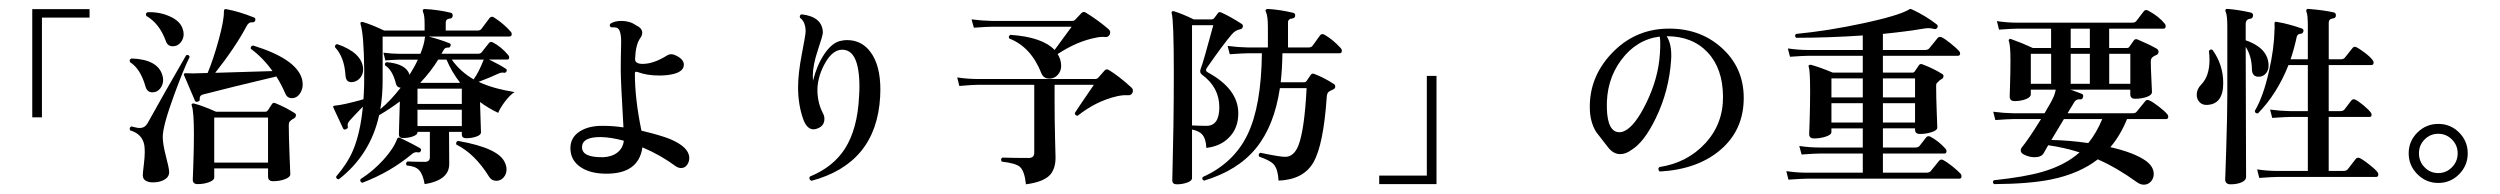
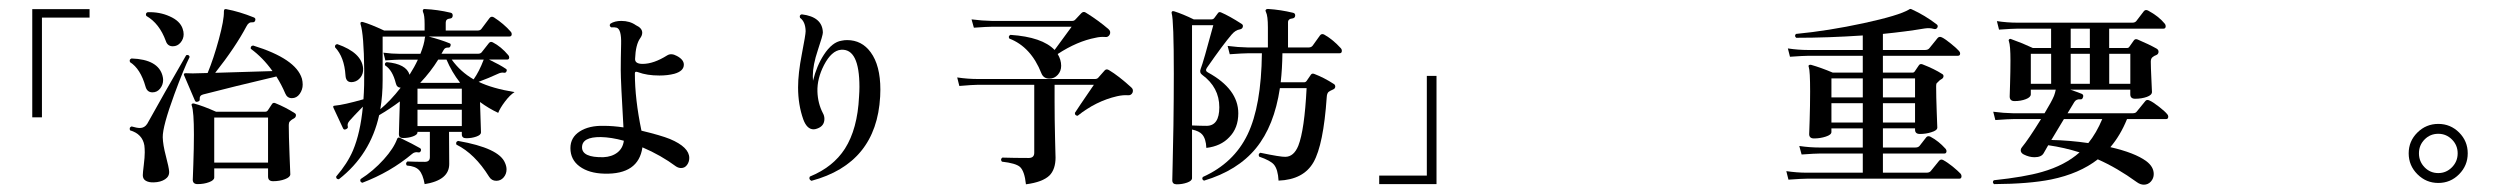
<svg xmlns="http://www.w3.org/2000/svg" id="_レイヤー_2" version="1.1" viewBox="0 0 232.458 18">
  <g id="_レイヤー_1-2">
    <path d="M8.328,1.639H3.9v9.27h-.9V.847h5.328v.792Z" />
    <path d="M17.634,5.293c-.36.721-.834,1.879-1.422,3.475-.732,1.992-1.092,3.324-1.08,3.996.012.468.107,1.044.288,1.728.191.732.294,1.212.306,1.44.024.312-.102.558-.378.737-.276.181-.624.276-1.044.288-.3.012-.546-.036-.738-.144-.191-.108-.288-.282-.288-.522,0-.144.03-.459.091-.944.06-.486.09-.879.09-1.18,0-.239-.013-.456-.036-.647-.12-.708-.564-1.176-1.332-1.404-.072-.18-.024-.3.144-.36.336.097.595.145.774.145.288,0,.516-.132.684-.396.996-1.8,2.202-3.924,3.618-6.372.168-.06.276-.006.324.162v-.002ZM15.113,7.057c.036.132.055.258.055.378,0,.3-.094.566-.279.801-.187.234-.423.351-.711.351-.336,0-.552-.18-.648-.54-.312-1.104-.792-1.859-1.439-2.268-.072-.168-.024-.282.144-.342,1.656.06,2.616.6,2.88,1.62h-.002ZM16.985,2.683c.061.168.091.336.091.504,0,.288-.097.546-.288.773-.192.229-.433.343-.721.343-.323,0-.54-.162-.647-.486-.396-1.092-1.002-1.872-1.818-2.34-.072-.168-.03-.282.126-.343.744-.023,1.422.103,2.034.379.66.287,1.068.678,1.224,1.17h0ZM28.074,7.309c.047.191.071.378.071.558,0,.312-.093.601-.278.864-.187.264-.43.396-.729.396-.288,0-.492-.144-.612-.432-.228-.54-.504-1.068-.828-1.584-2.699.636-4.974,1.194-6.821,1.674-.229.061-.33.21-.307.45.013.107-.048.18-.18.216-.132.048-.222.012-.27-.108-.54-1.247-.877-2.033-1.009-2.357-.023-.06-.021-.105.01-.135.029-.03.081-.045.152-.045.24.012.456.018.648.018.324-.012.786-.023,1.386-.036.372-.899.72-1.946,1.044-3.141s.48-2.049.468-2.565c0-.096.016-.162.045-.198.03-.035.087-.048.172-.035.827.155,1.686.414,2.573.773.12.048.162.139.126.271-.035.132-.126.191-.27.18-.229-.024-.408.096-.54.36-.684,1.296-1.656,2.742-2.916,4.338l5.328-.162c-.601-.84-1.272-1.53-2.017-2.07-.035-.18.036-.281.217-.306,2.651.816,4.163,1.842,4.536,3.078v-.002ZM27.39,10.514c.096.048.138.126.126.233-.012.108-.066.192-.162.252-.156.084-.252.145-.288.181-.107.084-.171.165-.188.242-.019.078-.027.165-.027.262,0,.588.024,1.5.072,2.735.048,1.236.072,1.83.072,1.782,0,.18-.165.333-.495.459s-.699.189-1.107.189c-.312,0-.468-.145-.468-.433v-.756h-5.004v.846c0,.168-.159.312-.478.433-.317.119-.675.18-1.07.18-.301,0-.45-.138-.45-.414,0,.072.018-.408.054-1.439.036-1.032.054-1.95.054-2.754,0-1.416-.065-2.311-.197-2.683-.036-.084-.027-.144.026-.18.055-.036.117-.042.189-.019.552.145,1.229.396,2.034.757h4.59c.096,0,.174-.042.233-.126.084-.133.21-.324.379-.576.071-.12.18-.15.323-.09.624.252,1.218.558,1.782.918h0ZM24.924,15.122v-4.194h-5.004v4.194h5.004Z" />
    <path d="M47.838,8.569c-.276.168-.57.459-.883.873-.312.414-.521.765-.63,1.053-.588-.275-1.151-.612-1.691-1.008.012.384.029.954.054,1.71.023.684.036,1.056.036,1.116,0,.156-.145.285-.432.387-.288.103-.601.153-.937.153-.276,0-.414-.12-.414-.36v-.234h-1.188l.018,2.988c0,1.008-.762,1.632-2.286,1.872-.107-.612-.279-1.044-.513-1.296s-.615-.396-1.144-.432c-.107-.145-.09-.271.055-.378.504.023,1.044.035,1.62.035.312,0,.468-.144.468-.432v-2.358h-1.152v.055c0,.144-.141.267-.423.369s-.591.152-.927.152c-.252,0-.378-.113-.378-.342,0-.023.012-.459.036-1.305.023-.847.041-1.432.054-1.755-.624.468-1.267.894-1.926,1.277-.54,2.448-1.788,4.435-3.744,5.958-.181,0-.265-.084-.252-.252.695-.804,1.218-1.613,1.565-2.43.456-1.08.763-2.436.918-4.068-.611.624-1.025,1.062-1.241,1.314-.156.18-.211.354-.162.521.036.108-.013.192-.145.252-.132.072-.228.055-.288-.054-.264-.552-.563-1.193-.899-1.926-.024-.06-.03-.108-.019-.145.024-.035.072-.054.145-.054.552-.048,1.439-.246,2.664-.594.06-.828.083-1.734.071-2.718-.023-2.208-.138-3.63-.342-4.267-.024-.084-.012-.144.036-.18s.108-.042.18-.018c.469.132,1.128.396,1.98.792h3.762v-.595c0-.563-.048-.936-.144-1.116-.036-.083-.036-.155,0-.216.023-.06.084-.084.18-.071.78.035,1.578.149,2.394.342.133.036.192.132.181.288-.013.156-.097.24-.252.252-.265.024-.396.15-.396.378v.738h2.952c.168,0,.288-.048.36-.145.071-.096.324-.432.756-1.008.107-.145.246-.168.414-.072.612.396,1.128.834,1.548,1.314.072.071.108.149.108.233,0,.156-.072.234-.217.234h-7.506c.768.204,1.416.414,1.944.63.107.036.132.126.072.271-.036.096-.103.138-.198.126-.204-.013-.349.065-.433.233-.035.061-.102.174-.197.342h3.384c.168,0,.288-.048.36-.144.312-.408.533-.69.666-.846.096-.12.216-.145.359-.072.516.264.996.66,1.44,1.188.06.061.09.133.09.217,0,.132-.066.197-.198.197h-1.674c.696.336,1.218.624,1.566.864.083.048.102.126.054.234-.048.107-.126.149-.234.126-.168-.036-.359,0-.576.107-.54.252-1.134.498-1.781.738.84.408,1.949.727,3.33.954l.002.008ZM33.762,6.355c.023.324-.055.603-.234.837-.18.233-.396.375-.647.423-.48.097-.732-.108-.757-.612-.071-1.128-.396-1.998-.972-2.609-.024-.181.048-.276.216-.288,1.513.528,2.311,1.277,2.395,2.25h-.001ZM39.126,14.042c-.049.108-.127.15-.234.126-.216-.048-.408,0-.576.145-1.344,1.128-2.886,2.021-4.626,2.682-.18-.061-.234-.174-.162-.342.78-.492,1.5-1.104,2.16-1.836.624-.696,1.038-1.332,1.242-1.908.023-.048.054-.084.09-.108.06-.023.12-.018.18.019.804.384,1.422.702,1.854.954.096.06.119.15.072.27v-.002ZM39.539,3.403h-3.96v4.05c0,.96-.071,1.86-.216,2.7.636-.528,1.267-1.194,1.891-1.998-.24-.012-.391-.15-.45-.414-.204-.815-.534-1.368-.99-1.656-.061-.155-.012-.258.144-.306,1.212.108,1.92.498,2.124,1.17.3-.468.559-.936.774-1.404h-1.656c-.228,0-.684.024-1.368.072l-.18-.72c.528.072,1.044.107,1.548.107h1.891c.239-.6.378-1.098.414-1.493.012-.048.023-.084.035-.108h0ZM42.941,9.667v-1.422h-4.122v1.422h4.122ZM42.941,11.719v-1.513h-4.122v1.513h4.122ZM42.779,7.688c-.516-.66-.936-1.374-1.26-2.143h-.774c-.468.756-1.025,1.477-1.674,2.16h3.618c.024,0,.054-.006.09-.018h0ZM44.976,5.545h-2.97c.54.756,1.218,1.368,2.033,1.836.349-.491.66-1.104.937-1.836ZM46.955,15.139c.097.216.145.42.145.611,0,.288-.09.537-.271.747-.18.21-.407.315-.684.315-.288,0-.51-.126-.666-.378-.888-1.428-1.902-2.424-3.042-2.988-.061-.18-.006-.294.162-.342,2.531.444,3.983,1.122,4.355,2.034h0Z" />
    <path d="M63.335,15.625c-.156,0-.312-.048-.468-.144-.936-.696-1.979-1.29-3.132-1.782-.24,1.692-1.422,2.508-3.546,2.448-.948-.024-1.71-.246-2.286-.666s-.864-.99-.864-1.71c0-.66.288-1.176.864-1.548s1.326-.546,2.25-.522c.563,0,1.17.048,1.818.145-.169-2.868-.252-4.645-.252-5.328,0-.696.012-1.506.035-2.431.024-.911-.114-1.415-.414-1.512-.132-.036-.306-.048-.521-.036-.145-.107-.162-.222-.054-.342.264-.168.6-.252,1.008-.252.527,0,.978.132,1.35.396.396.181.594.414.594.702,0,.169-.065.342-.197.522-.276.384-.433,1.02-.468,1.908-.013.312.222.468.701.468.685,0,1.446-.264,2.286-.792.252-.156.552-.138.9.054.432.229.647.498.647.811,0,.396-.294.678-.882.846-.408.107-.87.162-1.386.162-.78,0-1.44-.103-1.98-.307-.204-.083-.306-.048-.306.108,0,1.596.204,3.372.612,5.328,1.199.288,2.082.546,2.646.773,1.2.505,1.8,1.093,1.8,1.765,0,.24-.068.456-.207.647-.138.192-.32.288-.549.288h0ZM58.007,13.087c-.779-.216-1.493-.329-2.142-.342-1.164-.012-1.746.306-1.746.954,0,.636.66.942,1.98.918.527-.023.963-.168,1.305-.432s.543-.63.603-1.099h0Z" />
    <path d="M81.84,8.983c-.228,4.14-2.357,6.75-6.39,7.83-.192-.097-.24-.229-.145-.396,1.44-.588,2.526-1.451,3.259-2.592.779-1.224,1.218-2.838,1.313-4.842.024-.324.036-.624.036-.9,0-2.388-.57-3.54-1.71-3.456-.588.049-1.116.522-1.584,1.422-.432.841-.637,1.663-.612,2.467.024.731.192,1.397.504,1.998.097.168.145.348.145.54,0,.443-.223.744-.666.899-.12.048-.234.072-.342.072-.408,0-.727-.306-.954-.918-.324-.912-.486-1.908-.486-2.988,0-.864.117-1.896.351-3.096.234-1.2.352-1.908.352-2.124-.013-.588-.187-1.002-.522-1.242-.06-.18-.006-.288.162-.324,1.284.156,1.938.721,1.962,1.692,0,.168-.156.714-.468,1.638-.312.925-.468,1.729-.468,2.412,0,.145.006.288.018.432.229-.924.564-1.728,1.008-2.411.517-.792,1.068-1.23,1.656-1.314.168-.036.336-.054.504-.054.912,0,1.645.378,2.196,1.134.6.816.9,1.974.9,3.474,0,.216-.007.433-.019.648h0Z" />
    <path d="M105.312,8.605c-.084.18-.222.264-.414.252-.312-.024-.654.006-1.025.09-1.309.3-2.532.906-3.672,1.818-.181-.012-.265-.103-.252-.271.132-.216.72-1.086,1.764-2.61h-3.654v1.566c0,1.092.015,2.247.045,3.465.03,1.219.045,1.791.045,1.719,0,.732-.186,1.29-.558,1.675-.432.42-1.164.695-2.196.828-.084-.816-.27-1.356-.558-1.62-.265-.229-.822-.391-1.674-.486-.12-.144-.108-.27.036-.378.731.024,1.548.036,2.447.036.349,0,.522-.162.522-.486v-6.318h-5.256c-.288,0-.858.036-1.71.108l-.198-.792c.647.097,1.284.145,1.908.145h10.907c.12,0,.217-.036.288-.108.3-.348.504-.579.612-.693.108-.113.24-.123.396-.026.587.348,1.277.882,2.069,1.602.156.132.198.294.126.486l.002-.002ZM103.17,3.241c-.097.156-.229.223-.396.198-.312-.024-.611,0-.899.072-1.141.216-2.316.72-3.528,1.512.216.359.324.726.324,1.098,0,.324-.105.604-.315.837-.21.234-.471.352-.782.352-.36,0-.606-.162-.738-.486-.648-1.644-1.645-2.724-2.988-3.24-.084-.155-.048-.27.108-.342,1.968.132,3.336.601,4.104,1.404.396-.54.924-1.261,1.584-2.16h-7.38c-.3,0-.87.03-1.71.09l-.216-.774c.647.085,1.29.133,1.926.145h7.416c.132,0,.234-.042.306-.126.132-.145.318-.342.559-.594.132-.132.27-.15.414-.055.792.492,1.494,1.002,2.105,1.53.181.156.216.336.108.54h-.002Z" />
    <path d="M115.554,2.521c-.036.12-.133.191-.288.216-.252.036-.498.192-.738.468-.528.612-1.296,1.645-2.304,3.096-.132.192-.103.337.09.433,1.884,1.032,2.826,2.298,2.826,3.798,0,.924-.282,1.668-.846,2.232-.517.552-1.225.882-2.124.989-.024-.576-.156-.995-.396-1.26-.18-.204-.492-.354-.936-.45v4.519c0,.168-.15.306-.45.414-.3.107-.624.162-.972.162-.276,0-.414-.126-.414-.379,0,.013.012-.498.035-1.529.024-1.212.048-2.395.072-3.546.024-1.668.036-3.276.036-4.824,0-3.312-.066-5.185-.198-5.616-.023-.072-.015-.129.027-.171s.104-.051.188-.027c.54.169,1.152.421,1.837.756h1.638c.12,0,.213-.045.279-.135.065-.09.171-.23.314-.423.072-.12.174-.149.306-.09.528.228,1.164.582,1.908,1.062.12.072.156.175.108.307l.002-.002ZM113.376,9.974c0-1.236-.534-2.244-1.603-3.024-.18-.132-.222-.317-.126-.558.156-.384.546-1.734,1.17-4.051h-1.979v9.324c.54.024.989.036,1.35.036.792,0,1.188-.576,1.188-1.728h0ZM124.68,4.484c.06.072.09.15.09.233,0,.156-.066.234-.198.234h-5.328c-.012.96-.065,1.86-.161,2.7h2.178c.096,0,.174-.042.233-.126.097-.145.229-.336.396-.576.072-.108.18-.132.324-.072.6.229,1.206.54,1.817.937.084.048.126.132.126.252-.012.107-.065.186-.162.233-.24.108-.396.192-.468.252-.096.097-.15.253-.162.469-.204,2.964-.615,4.985-1.232,6.065-.618,1.08-1.701,1.65-3.249,1.71-.036-.695-.181-1.193-.433-1.494-.216-.252-.672-.497-1.367-.737-.085-.168-.049-.288.107-.36,1.26.265,2.04.391,2.34.378.516-.012.912-.354,1.188-1.025.384-.973.642-2.761.773-5.364h-2.483c-.349,2.34-1.089,4.203-2.224,5.589-1.134,1.386-2.744,2.391-4.833,3.015-.168-.084-.204-.197-.107-.342,1.92-.864,3.306-2.181,4.158-3.951.852-1.77,1.296-4.286,1.332-7.551h-1.278c-.288,0-.858.03-1.71.09l-.198-.773c.636.084,1.271.132,1.908.144h1.836v-1.854c0-.732-.061-1.212-.18-1.44-.049-.084-.055-.149-.019-.198.036-.06.102-.09.198-.09.78.048,1.566.168,2.358.36.132.036.191.126.18.27-.012.145-.097.229-.252.252-.276.024-.414.145-.414.36v2.34h1.908c.168,0,.294-.054.378-.162.18-.264.407-.582.684-.954.108-.144.246-.168.414-.071.528.3,1.038.72,1.53,1.26l.002-.003Z" />
    <path d="M133.571,17.119h-5.328v-.792h4.428V7.057h.9v10.062h0Z" />
-     <path d="M162.138,9.109c0,1.968-.711,3.567-2.133,4.797s-3.314,1.911-5.679,2.043c-.156-.144-.168-.282-.036-.414,1.728-.264,3.15-.999,4.266-2.205,1.116-1.206,1.668-2.655,1.656-4.347-.012-1.74-.489-3.111-1.431-4.113s-2.211-1.503-3.808-1.503c.336.528.475,1.254.414,2.178-.12,1.908-.594,3.721-1.422,5.437-.731,1.512-1.494,2.502-2.286,2.97-.336.252-.678.378-1.025.378-.421,0-.792-.204-1.116-.612-.372-.479-.744-.959-1.116-1.439-.384-.624-.582-1.351-.594-2.178-.048-1.933.621-3.637,2.007-5.112s3.069-2.25,5.049-2.322c2.053-.072,3.774.511,5.166,1.746,1.393,1.236,2.088,2.802,2.088,4.698v-.002ZM154.344,4.987c.048-.804.042-1.332-.018-1.584-1.44.18-2.635.906-3.582,2.178-.948,1.272-1.393,2.784-1.332,4.536.048,1.452.438,2.178,1.17,2.178.168,0,.342-.048.522-.144.623-.312,1.277-1.164,1.962-2.556.756-1.536,1.182-3.072,1.277-4.608h.001Z" />
    <path d="M182.298,16.148c.06.072.09.149.09.233,0,.156-.066.234-.198.234h-14.166c-.3,0-.876.03-1.728.09l-.198-.792c.648.096,1.284.145,1.908.145h5.202v-1.782h-3.979c-.3,0-.87.03-1.71.09l-.216-.792c.648.096,1.284.144,1.908.144h3.996v-1.781h-2.916v.342c0,.168-.174.309-.522.423s-.714.171-1.098.171c-.3,0-.45-.138-.45-.414,0,.097.015-.317.045-1.242.03-.924.045-1.823.045-2.699,0-1.296-.042-2.059-.126-2.286-.036-.084-.026-.145.027-.181.054-.035.123-.041.207-.018.624.18,1.29.42,1.998.72h2.79v-1.565h-5.04c-.3,0-.876.03-1.729.09l-.197-.774c.647.097,1.283.145,1.907.145h5.059v-1.351c-2.148.145-4.212.217-6.192.217-.132-.12-.138-.24-.018-.36,2.004-.192,4.101-.525,6.291-.999,2.189-.474,3.597-.897,4.221-1.27.036-.035.078-.054.126-.054.036,0,.078.013.126.036.816.372,1.584.834,2.304,1.386.12.084.145.192.072.324-.072.12-.187.156-.342.108-.24-.072-.522-.084-.846-.036-1.129.191-2.419.359-3.87.504v1.494h3.924c.18,0,.312-.055.396-.162.217-.264.469-.576.757-.937.107-.132.245-.155.413-.071.181.084.456.275.828.575.372.301.624.528.757.685.071.072.107.15.107.234,0,.144-.072.216-.216.216h-6.966v1.565h2.754c.096,0,.168-.042.216-.126.084-.132.21-.317.378-.558.072-.108.18-.138.324-.09.744.288,1.355.588,1.836.899.096.049.138.126.126.234-.012.096-.066.174-.162.234-.144.071-.306.21-.486.413-.023.061-.035.15-.035.271,0,.612.018,1.407.054,2.385.036.979.054,1.461.054,1.449,0,.18-.187.324-.558.432-.324.108-.679.162-1.062.162-.3,0-.45-.132-.45-.396v-.126h-2.987v1.781h3.023c.168,0,.294-.048.378-.144.252-.336.462-.605.631-.81.096-.108.222-.126.378-.055.504.265.978.643,1.422,1.134.071.097.096.192.071.288-.023.097-.084.145-.18.145h-5.724v1.782h4.067c.168,0,.294-.049.378-.145.217-.264.475-.582.774-.954.108-.132.24-.155.396-.071.191.096.479.294.863.594.349.288.595.51.738.666h.002ZM173.208,9.056v-1.765h-2.916v1.765h2.916ZM173.208,11.396v-1.8h-2.916v1.8h2.916ZM178.067,9.056v-1.765h-2.987v1.765h2.987ZM178.067,11.396v-1.8h-2.987v1.8h2.987Z" />
    <path d="M201.521,10.622c.06.072.09.145.09.216,0,.156-.065.234-.197.234h-3.637c-.408,1.008-.924,1.878-1.548,2.61,1.512.348,2.622.78,3.33,1.296.468.348.702.75.702,1.206,0,.264-.087.495-.261.692-.175.198-.394.297-.657.297-.216,0-.433-.078-.648-.233-1.224-.889-2.436-1.596-3.636-2.124-1.141.888-2.586,1.512-4.338,1.872-1.368.275-3.139.42-5.311.432-.132-.12-.138-.24-.018-.36,1.92-.204,3.414-.462,4.482-.773,1.428-.408,2.592-1.014,3.491-1.818-.936-.3-1.907-.521-2.916-.666-.228.385-.372.637-.432.756-.144.24-.426.36-.846.36-.324,0-.654-.084-.99-.252-.192-.096-.288-.228-.288-.396,0-.097.036-.187.108-.271.407-.492,1.002-1.368,1.781-2.628h-2.537c-.301,0-.871.03-1.711.09l-.197-.773c.636.084,1.266.132,1.89.144h2.88c.444-.731.738-1.271.882-1.62.072-.191.126-.384.162-.576h-2.321v.433c0,.18-.153.33-.459.449-.307.12-.657.181-1.054.181-.3,0-.45-.145-.45-.433,0,.013.013-.381.036-1.179.024-.798.036-1.515.036-2.151,0-.936-.048-1.535-.144-1.8-.036-.071-.027-.132.026-.18.055-.048.117-.054.189-.018.708.252,1.38.527,2.016.827h1.692v-1.8h-3.132c-.288,0-.858.03-1.71.09l-.198-.792c.636.097,1.271.145,1.908.145h10.691c.156,0,.276-.048.36-.145.191-.252.426-.558.702-.918.107-.132.246-.149.414-.054.647.349,1.157.75,1.529,1.206.061.072.091.15.091.234,0,.155-.066.233-.198.233h-5.058v1.8h1.655c.096,0,.168-.035.216-.107.108-.145.252-.348.433-.612.084-.107.198-.132.342-.072.708.301,1.296.583,1.764.847.12.071.181.168.181.288,0,.155-.078.264-.234.323-.108.036-.198.085-.27.145-.145.084-.217.233-.217.45,0,.336.019.873.055,1.61.036.738.054,1.144.054,1.215,0,.192-.159.346-.477.459-.318.114-.682.172-1.09.172-.3,0-.449-.139-.449-.414v-.433h-5.58c.527.181.888.312,1.08.396.119.06.155.162.107.306-.048.156-.132.223-.252.198-.252-.024-.438.061-.558.252-.12.192-.33.54-.63,1.044h6.065c.168,0,.288-.048.36-.144.228-.276.492-.601.792-.973.096-.132.228-.155.396-.072.204.085.498.276.883.576.384.301.642.534.773.702h.005ZM190.722,7.795v-2.79h-1.89v2.79h1.89ZM195.474,11.071h-3.564l-1.17,1.944c1.128.023,2.274.12,3.438.288.504-.624.936-1.368,1.296-2.232h0ZM194.321,4.465v-1.8h-1.781v1.8h1.781ZM194.321,7.795v-2.79h-1.781v2.79h1.781ZM198.084,7.795v-2.79h-1.962v2.79h1.962Z" />
-     <path d="M205.733,4.645c.66.924.99,1.95.99,3.078,0,1.344-.522,2.021-1.566,2.033-.264,0-.479-.09-.647-.27-.169-.18-.252-.408-.252-.684,0-.349.144-.666.432-.954.504-.517.756-1.278.756-2.286,0-.276-.018-.546-.054-.811.084-.155.197-.191.342-.107h-.001ZM210.936,5.977c.023.323-.045.591-.207.801s-.363.327-.604.351c-.492.049-.737-.197-.737-.737-.013-.78-.204-1.458-.576-2.034l.036,12.114c0,.191-.139.351-.414.477-.276.126-.618.189-1.026.189-.336,0-.504-.156-.504-.469,0,.168.033-.789.099-2.871.066-2.081.1-3.729.1-4.94V2.467c0-.684-.048-1.134-.145-1.35-.048-.084-.054-.155-.018-.216.036-.06.096-.084.18-.072.66.048,1.386.162,2.178.342.145.036.21.139.198.307-.024.156-.114.246-.27.27-.276.024-.414.192-.414.504v1.494c1.355.468,2.063,1.212,2.124,2.232h0ZM221.052,15.986c.06.072.09.149.09.234,0,.155-.066.233-.198.233h-9.162c-.288,0-.858.03-1.71.09l-.198-.792c.636.096,1.272.145,1.908.145h2.808v-5.022h-1.602c-.3,0-.87.03-1.71.09l-.198-.773c.636.084,1.272.132,1.908.144h1.602v-4.284h-1.8c-.696,1.765-1.638,3.259-2.826,4.482-.18.036-.281-.036-.306-.216.528-.9.966-2.124,1.314-3.672.323-1.404.497-2.7.521-3.889.012-.132.012-.306,0-.521-.012-.084,0-.145.036-.18.036-.036.096-.042.18-.019.721.12,1.494.324,2.322.612.132.048.18.144.145.288-.036.12-.108.186-.217.197-.228.013-.359.103-.396.271-.156.732-.349,1.434-.576,2.105h1.602v-3.095c0-.708-.042-1.14-.126-1.296-.035-.084-.035-.155,0-.216.036-.06.097-.084.181-.072.936.072,1.722.18,2.357.324.145.036.21.138.198.306-.012.156-.102.24-.27.252-.265.036-.396.169-.396.396v3.401h1.152c.155,0,.275-.054.359-.161.192-.24.426-.534.702-.883.108-.132.24-.149.396-.054.252.132.552.336.899.612.444.359.666.624.666.792,0,.156-.071.233-.216.233h-3.96v4.284h1.08c.168,0,.294-.048.378-.144.18-.24.396-.522.648-.847.096-.119.222-.144.378-.071.18.084.432.261.756.53.324.271.546.489.666.657.072.097.096.192.072.288-.013.084-.072.126-.181.126h-3.798v5.022h1.386c.168,0,.294-.049.378-.145.204-.264.45-.582.738-.954.096-.132.228-.162.396-.09.216.108.504.304.863.585.36.282.612.514.757.693l.004.004Z" />
    <path d="M229.458,14.257c0,.757-.268,1.404-.801,1.944-.534.54-1.179.811-1.936.811s-1.403-.271-1.943-.811-.811-1.188-.811-1.944.271-1.4.811-1.935,1.188-.801,1.943-.801,1.401.267,1.936.801c.533.534.801,1.179.801,1.935ZM228.522,14.257c0-.504-.178-.933-.531-1.286s-.777-.531-1.27-.531c-.504,0-.93.177-1.277.531-.349.354-.522.782-.522,1.286s.174.937.522,1.297c.348.359.773.539,1.277.539.492,0,.915-.18,1.27-.539.354-.36.531-.792.531-1.297Z" />
  </g>
</svg>